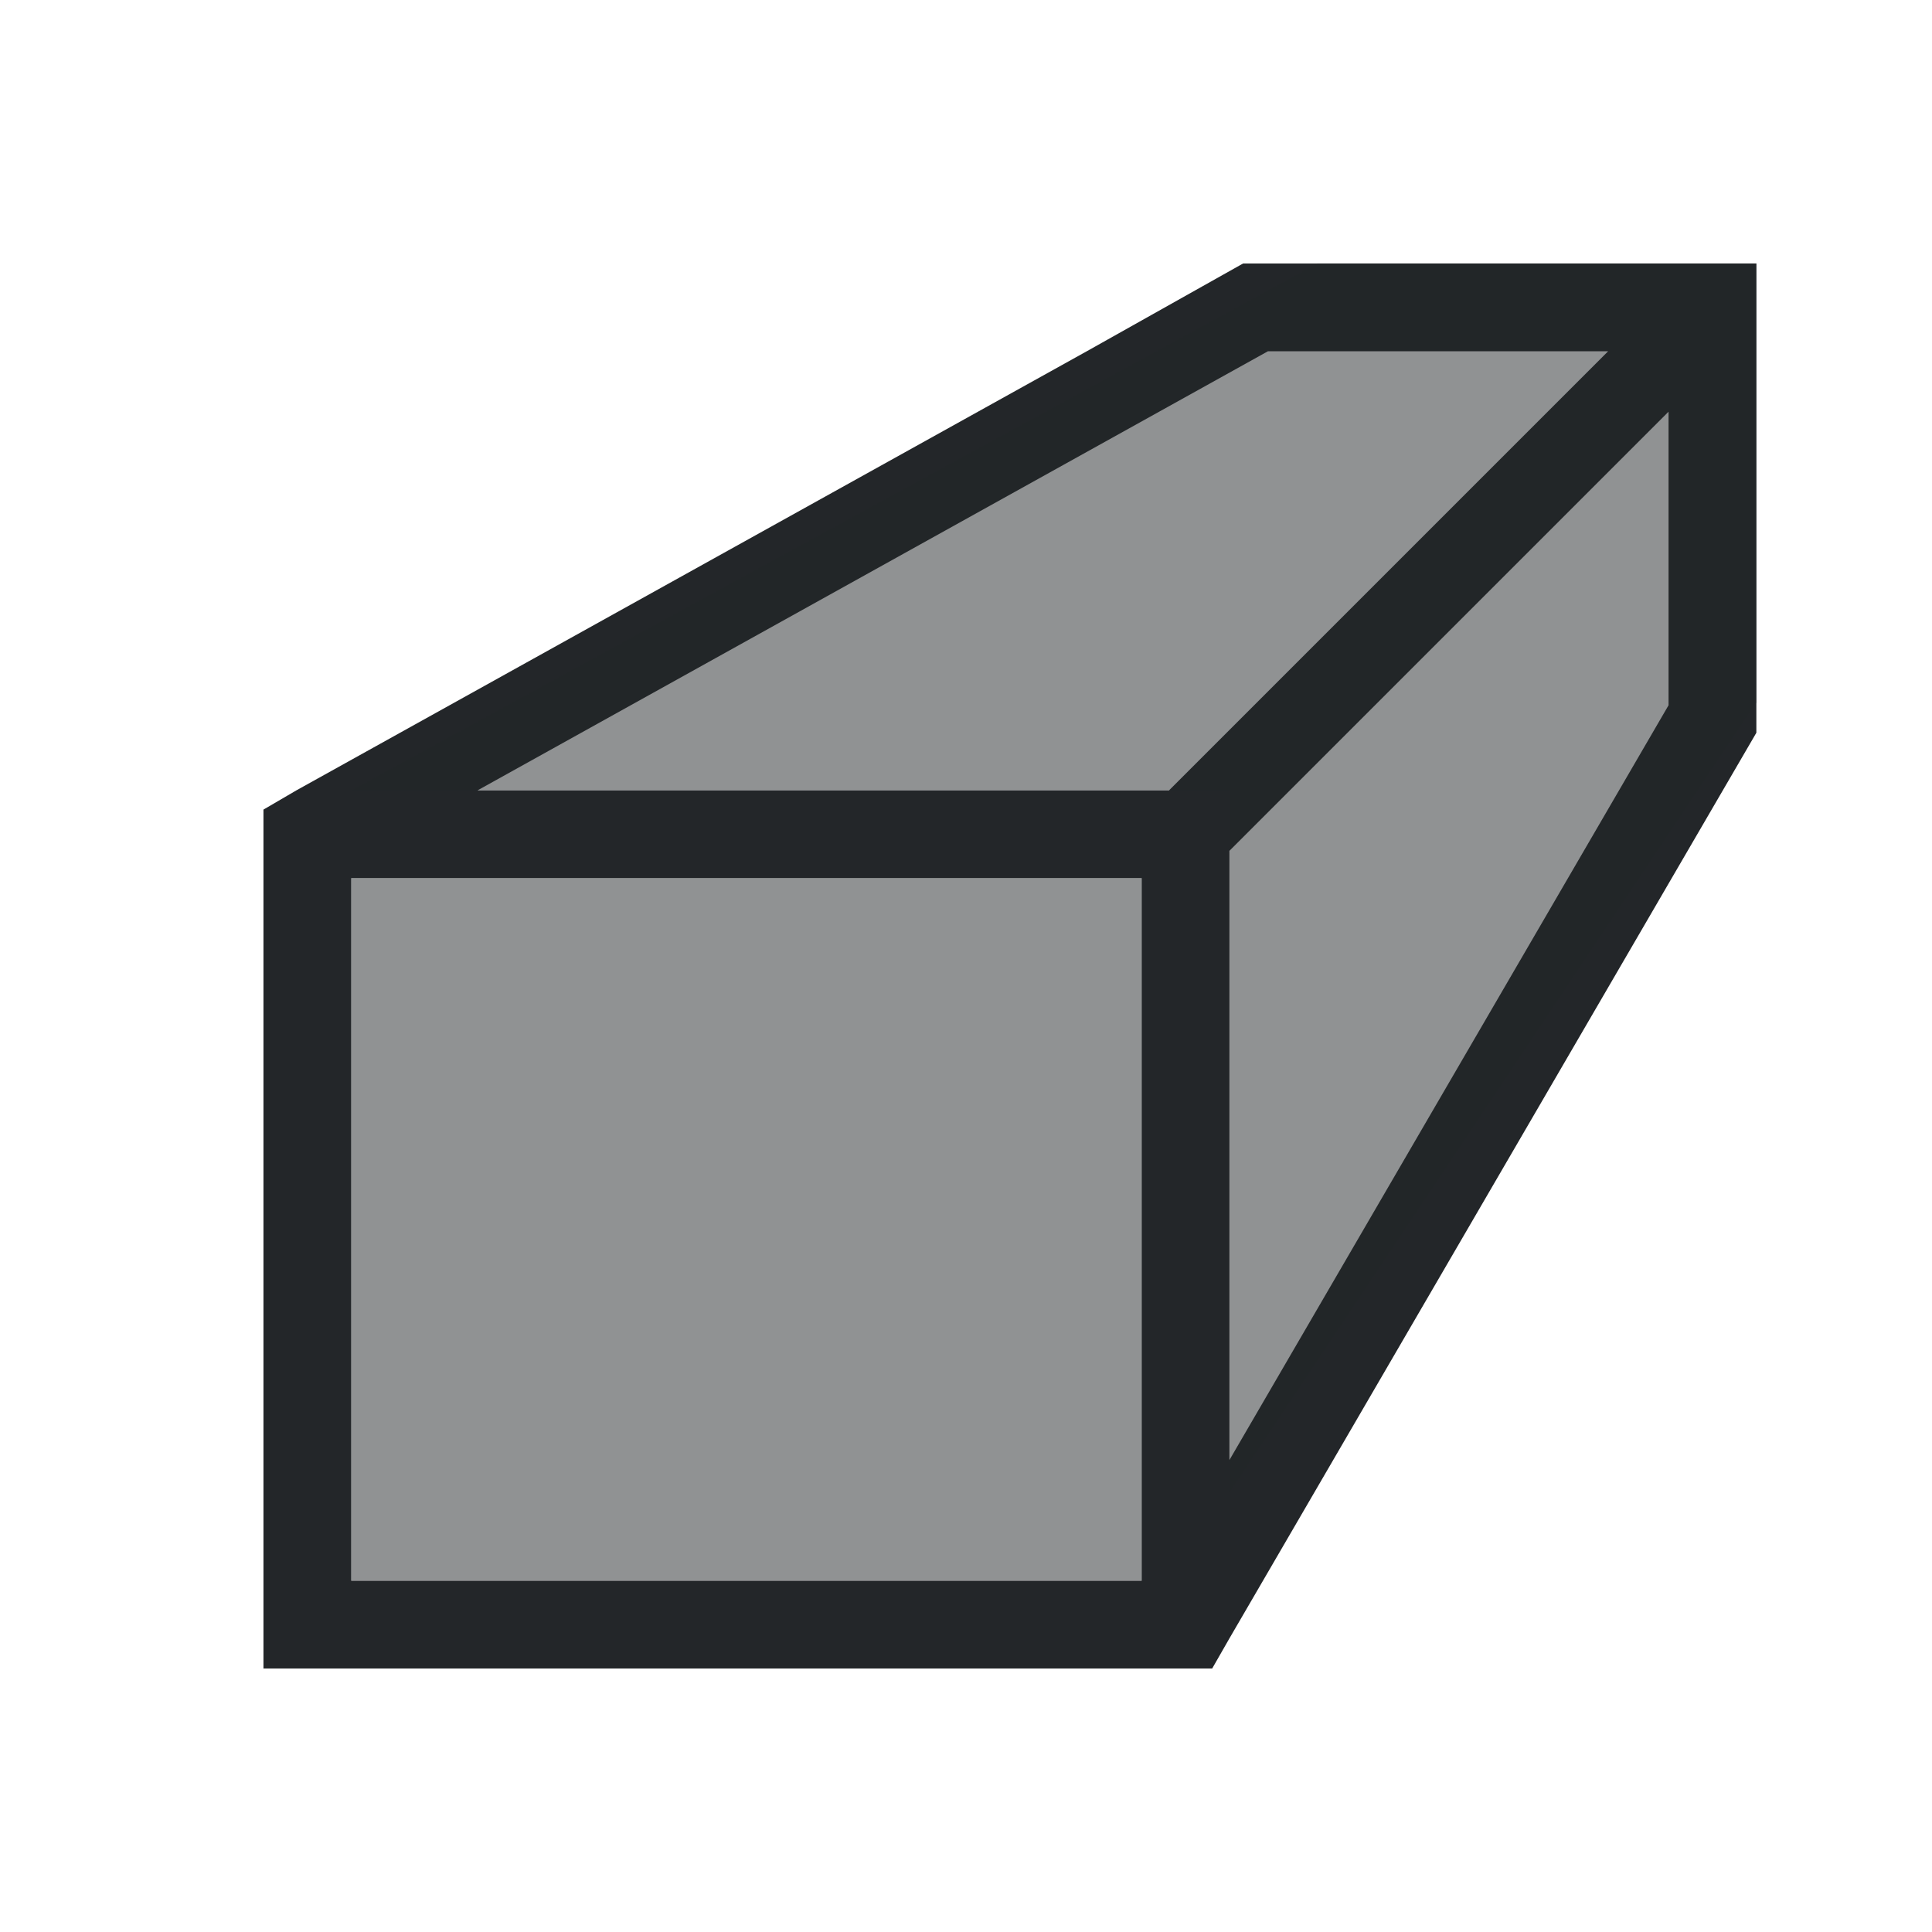
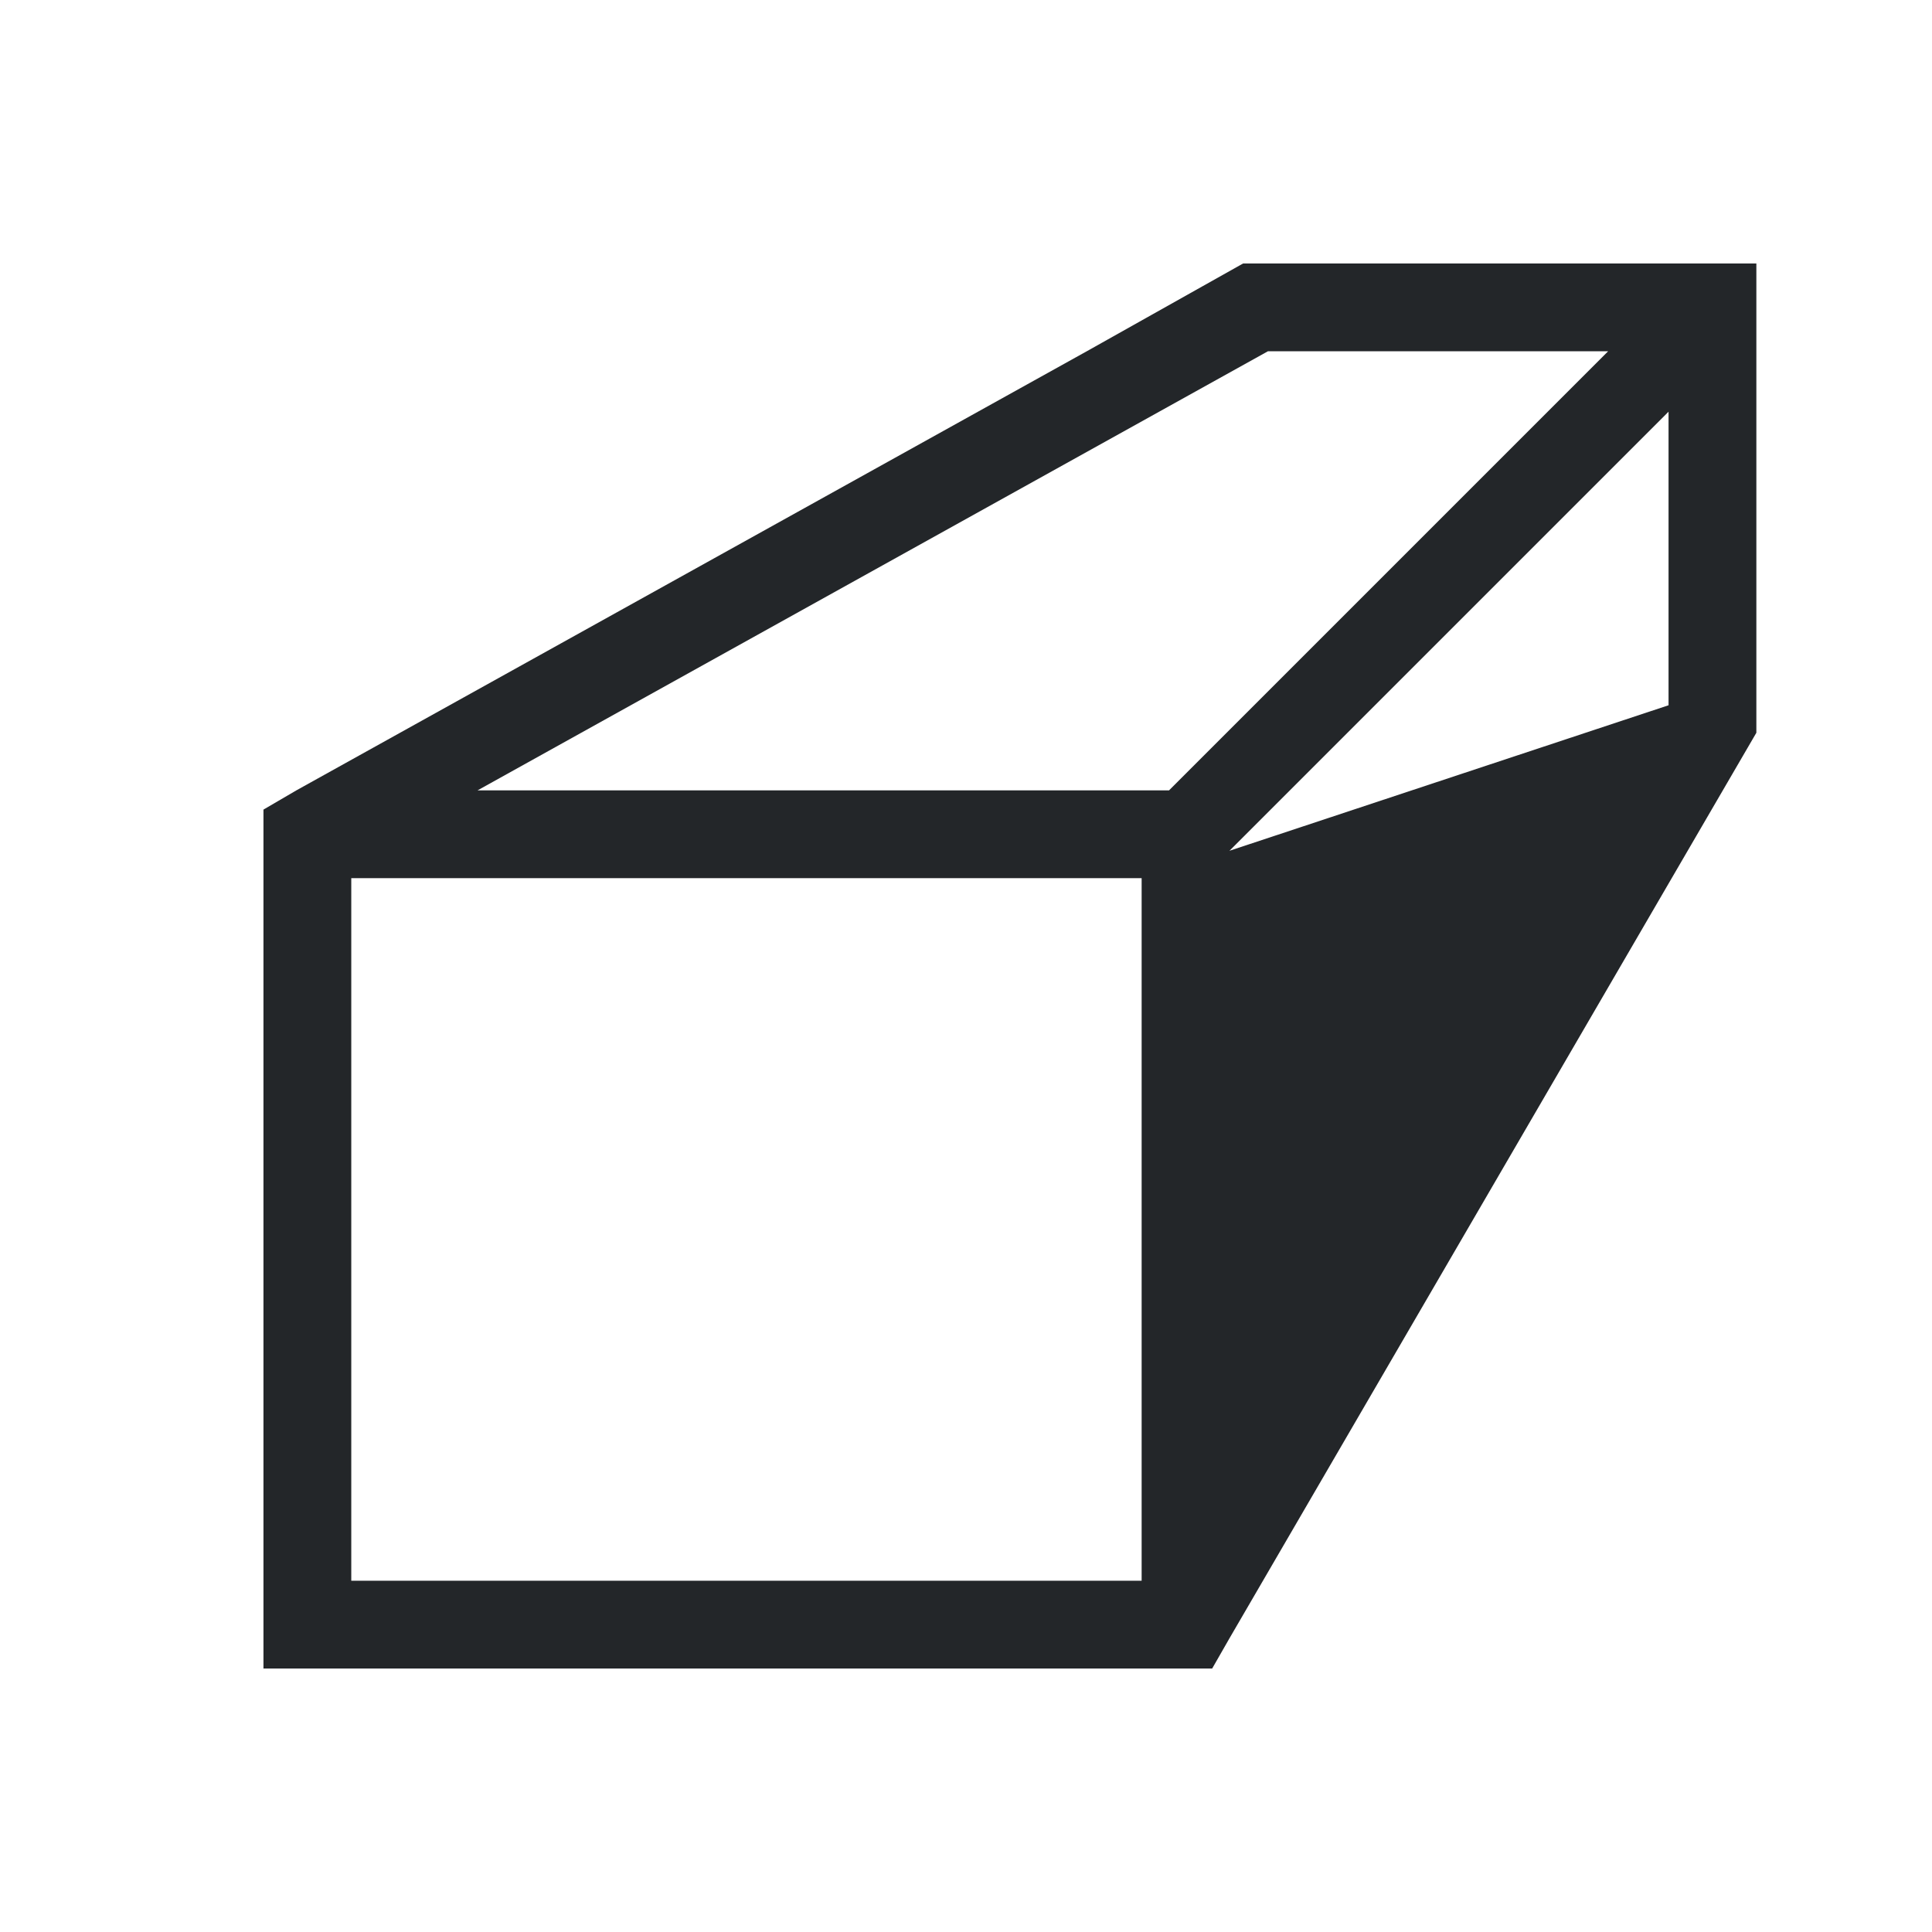
<svg xmlns="http://www.w3.org/2000/svg" viewBox="0 0 22 22">
  <defs id="defs3051">
    <style type="text/css" id="current-color-scheme">
      .ColorScheme-Text {
        color:#232629;
      }
      </style>
  </defs>
-   <path style="fill:currentColor;fill-opacity:1;stroke:none" d="M 14.156 3 L 12.375 4 L 3.375 9 L 3 9.219 L 3 19 L 13.803 19 L 14 18.656 L 19 10.062 L 20 8.344 L 20 6.312 L 20 3.688 L 20 3 L 19.312 3 L 16.25 3 L 14.156 3 z M 14.438 4 L 18.312 4 L 13.312 9 L 5.438 9 L 14.438 4 z M 19 4.688 L 19 8.031 L 14 16.625 L 14 9.688 L 19 4.688 z M 4 10 L 13 10 L 13 18 L 4 18 L 4 10 z " class="ColorScheme-Text" />
-   <path style="fill:currentColor;fill-opacity:0.5;stroke:none" d="M 15 3 L 4 9 L 14 9 L 14 17 L 20 8 L 20 3 L 15 3 z M 4 10 L 4 18 L 13 18 L 13 10 L 4 10 z " class="ColorScheme-Text" />
+   <path style="fill:currentColor;fill-opacity:1;stroke:none" d="M 14.156 3 L 12.375 4 L 3.375 9 L 3 9.219 L 3 19 L 13.803 19 L 14 18.656 L 19 10.062 L 20 8.344 L 20 6.312 L 20 3.688 L 20 3 L 19.312 3 L 16.25 3 L 14.156 3 z M 14.438 4 L 18.312 4 L 13.312 9 L 5.438 9 L 14.438 4 z M 19 4.688 L 19 8.031 L 14 9.688 L 19 4.688 z M 4 10 L 13 10 L 13 18 L 4 18 L 4 10 z " class="ColorScheme-Text" />
</svg>